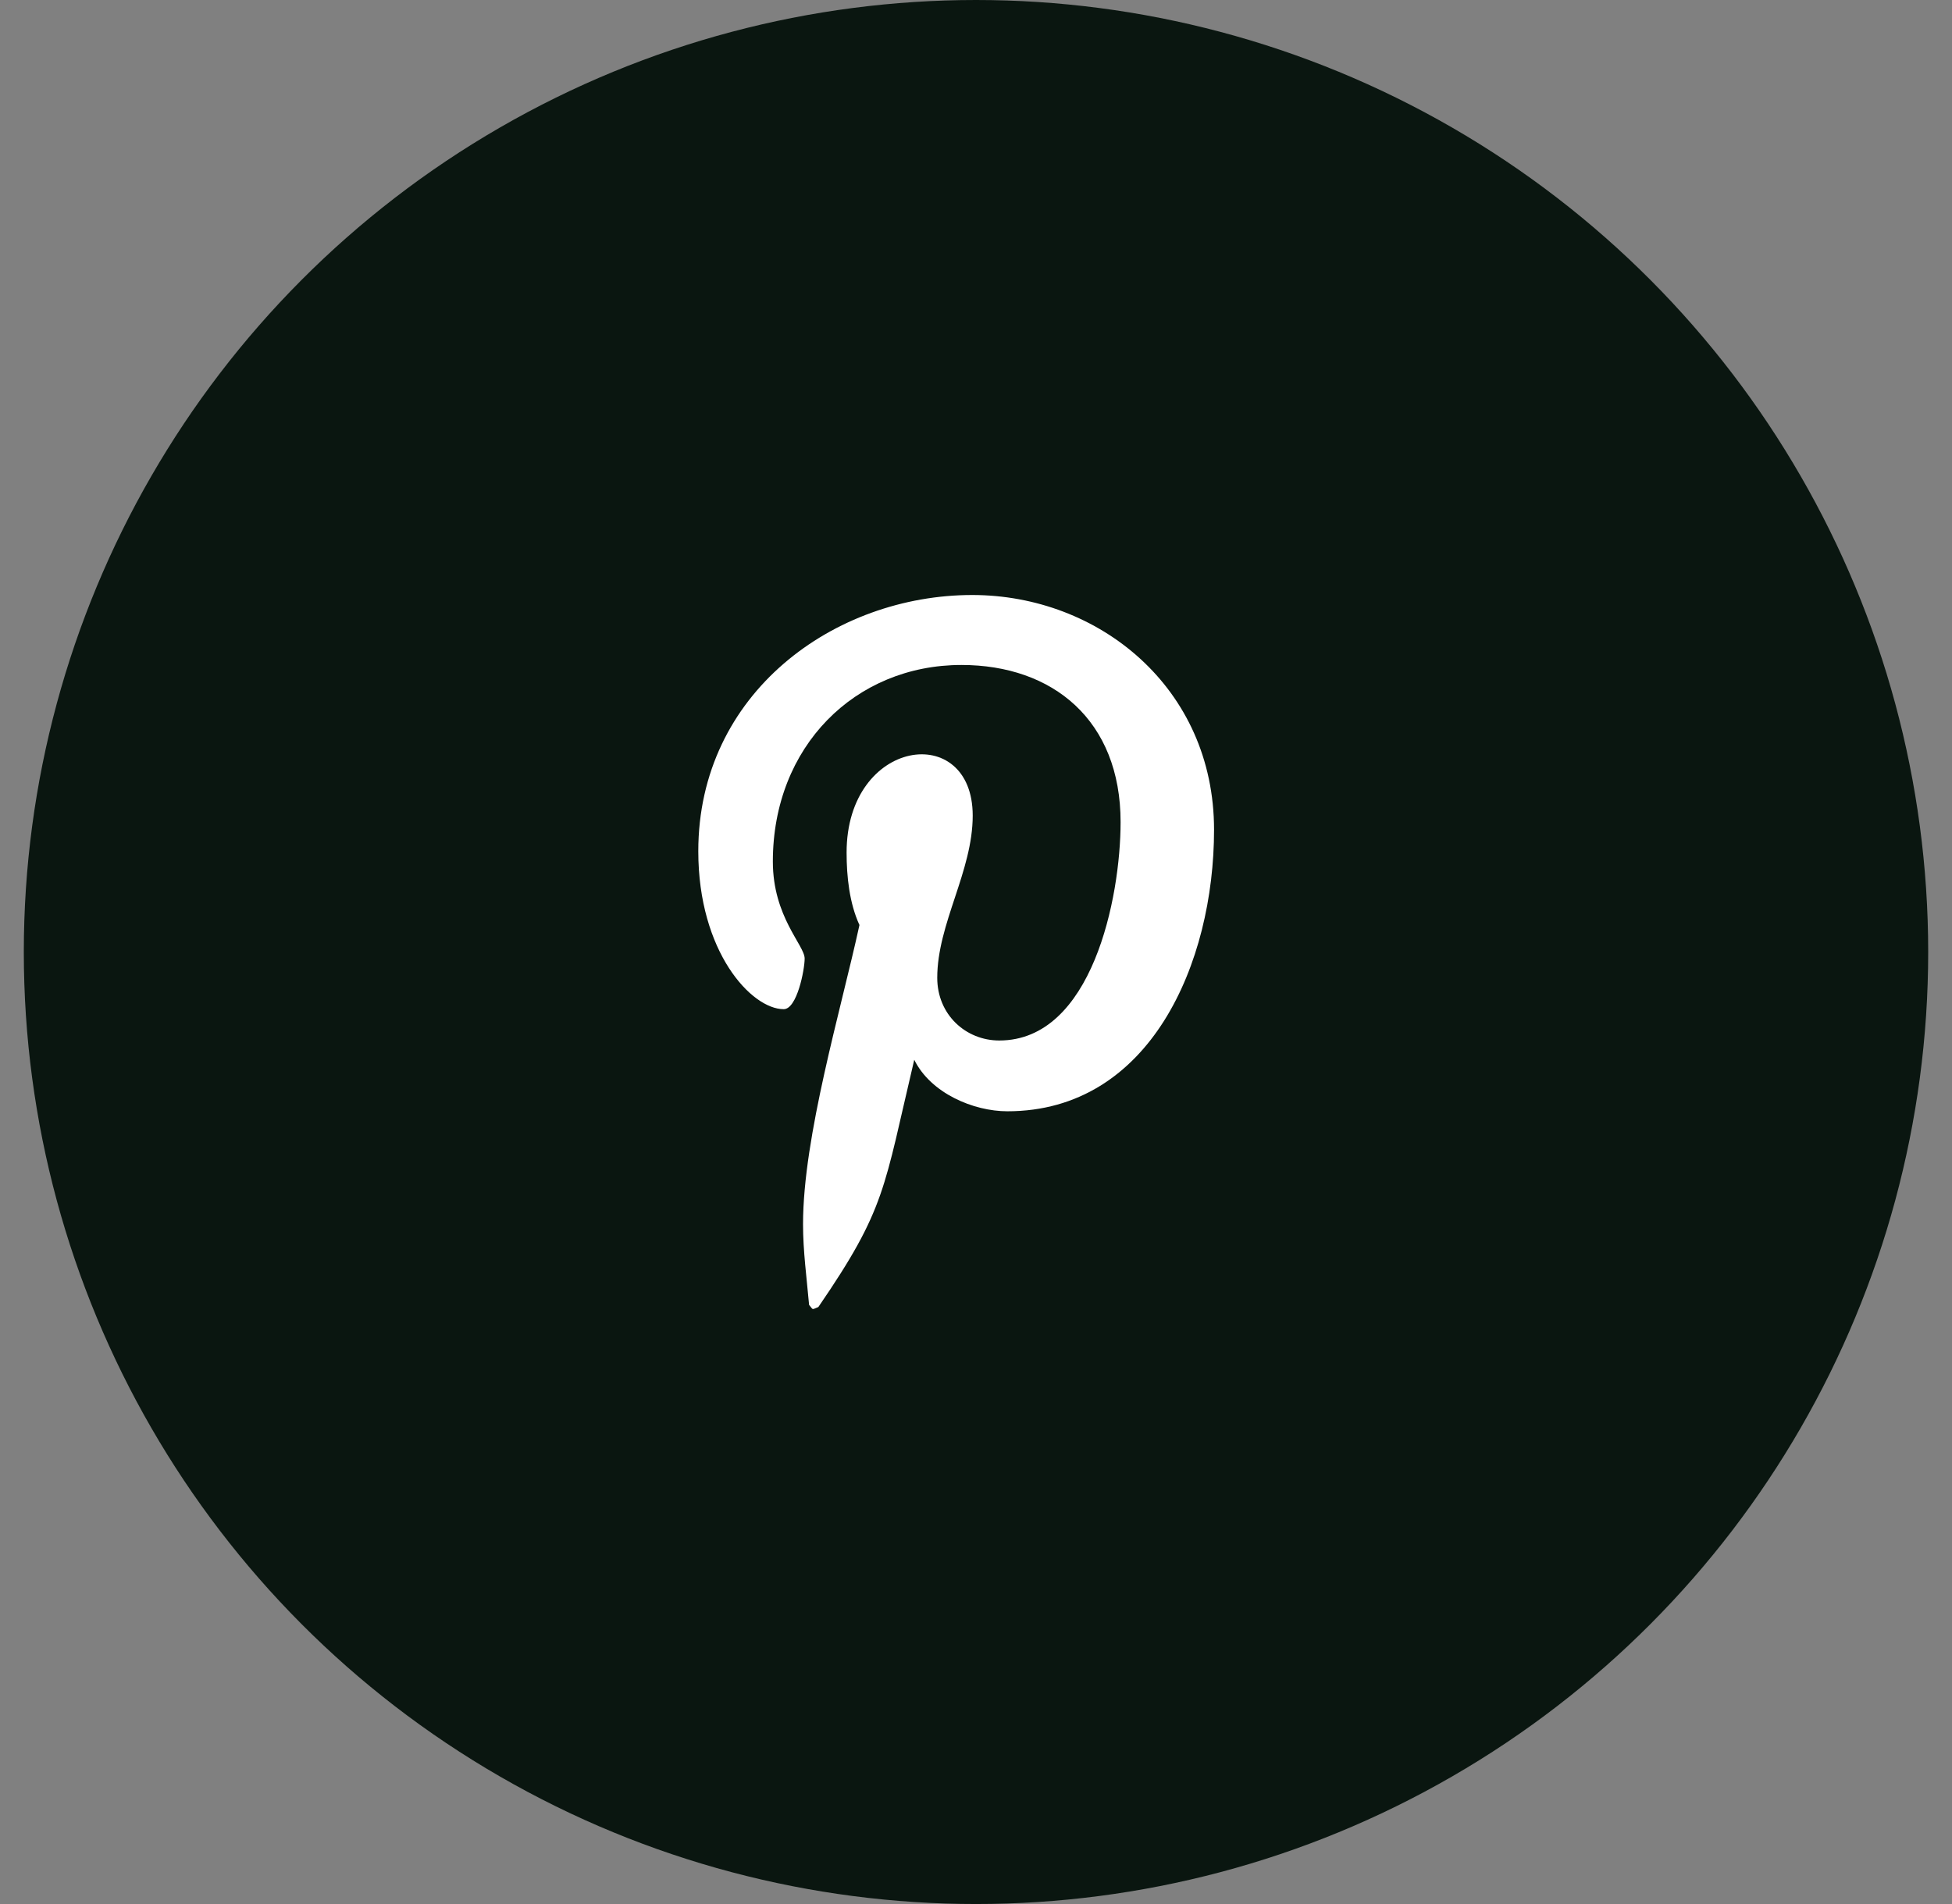
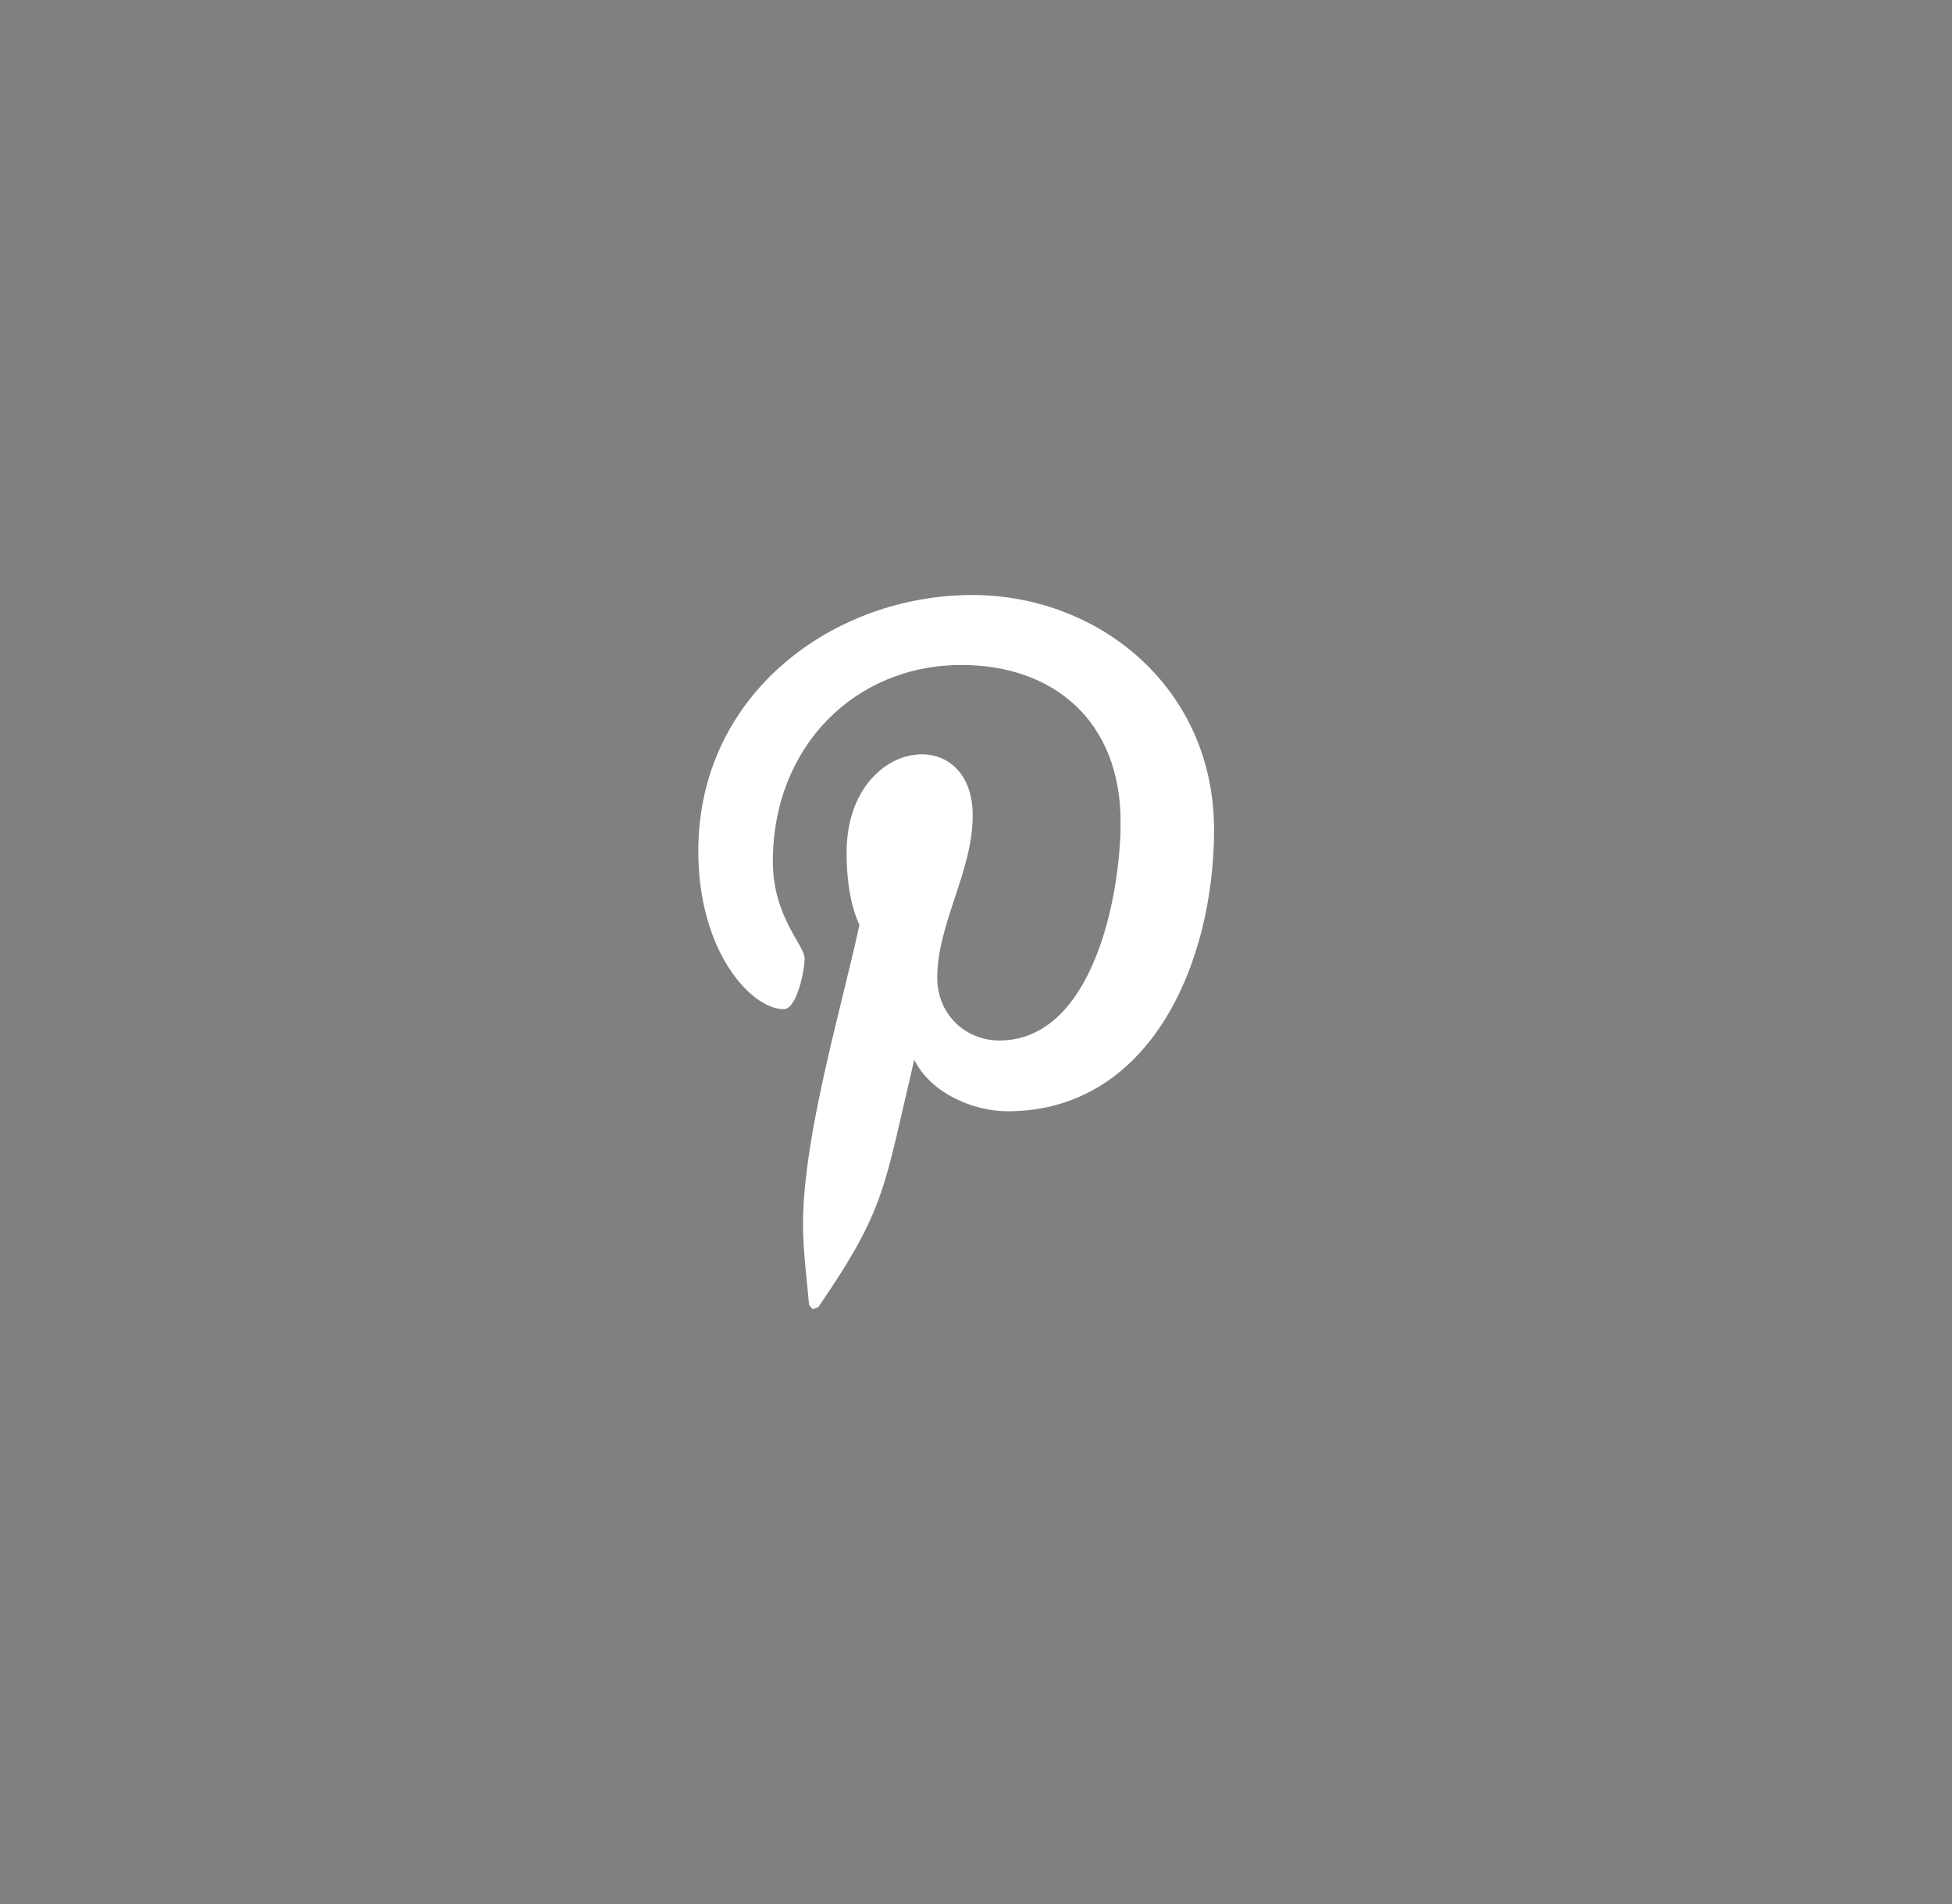
<svg xmlns="http://www.w3.org/2000/svg" width="41" height="40" viewBox="0 0 41 40" fill="none">
  <rect x="0" y="0" width="41" height="40" fill="#808080" stroke="none" />
-   <circle cx="20.5" cy="20" r="20" fill="#0A1610" />
  <path d="M20.422 12.5C17.528 12.5 14.667 14.556 14.667 17.883C14.667 19.998 15.784 21.201 16.461 21.201C16.741 21.201 16.901 20.371 16.901 20.137C16.901 19.857 16.233 19.262 16.233 18.099C16.233 15.683 17.959 13.97 20.194 13.97C22.115 13.97 23.537 15.133 23.537 17.27C23.537 18.865 22.936 21.859 20.989 21.859C20.287 21.859 19.686 21.318 19.686 20.542C19.686 19.406 20.431 18.306 20.431 17.134C20.431 15.145 17.782 15.505 17.782 17.91C17.782 18.415 17.841 18.974 18.052 19.433C17.663 21.219 16.867 23.878 16.867 25.718C16.867 26.286 16.944 26.845 16.994 27.413C17.09 27.527 17.042 27.515 17.189 27.458C18.611 25.384 18.56 24.978 19.203 22.264C19.55 22.968 20.448 23.346 21.159 23.346C24.155 23.346 25.5 20.236 25.5 17.432C25.5 14.447 23.08 12.5 20.422 12.5Z" fill="white" />
</svg>